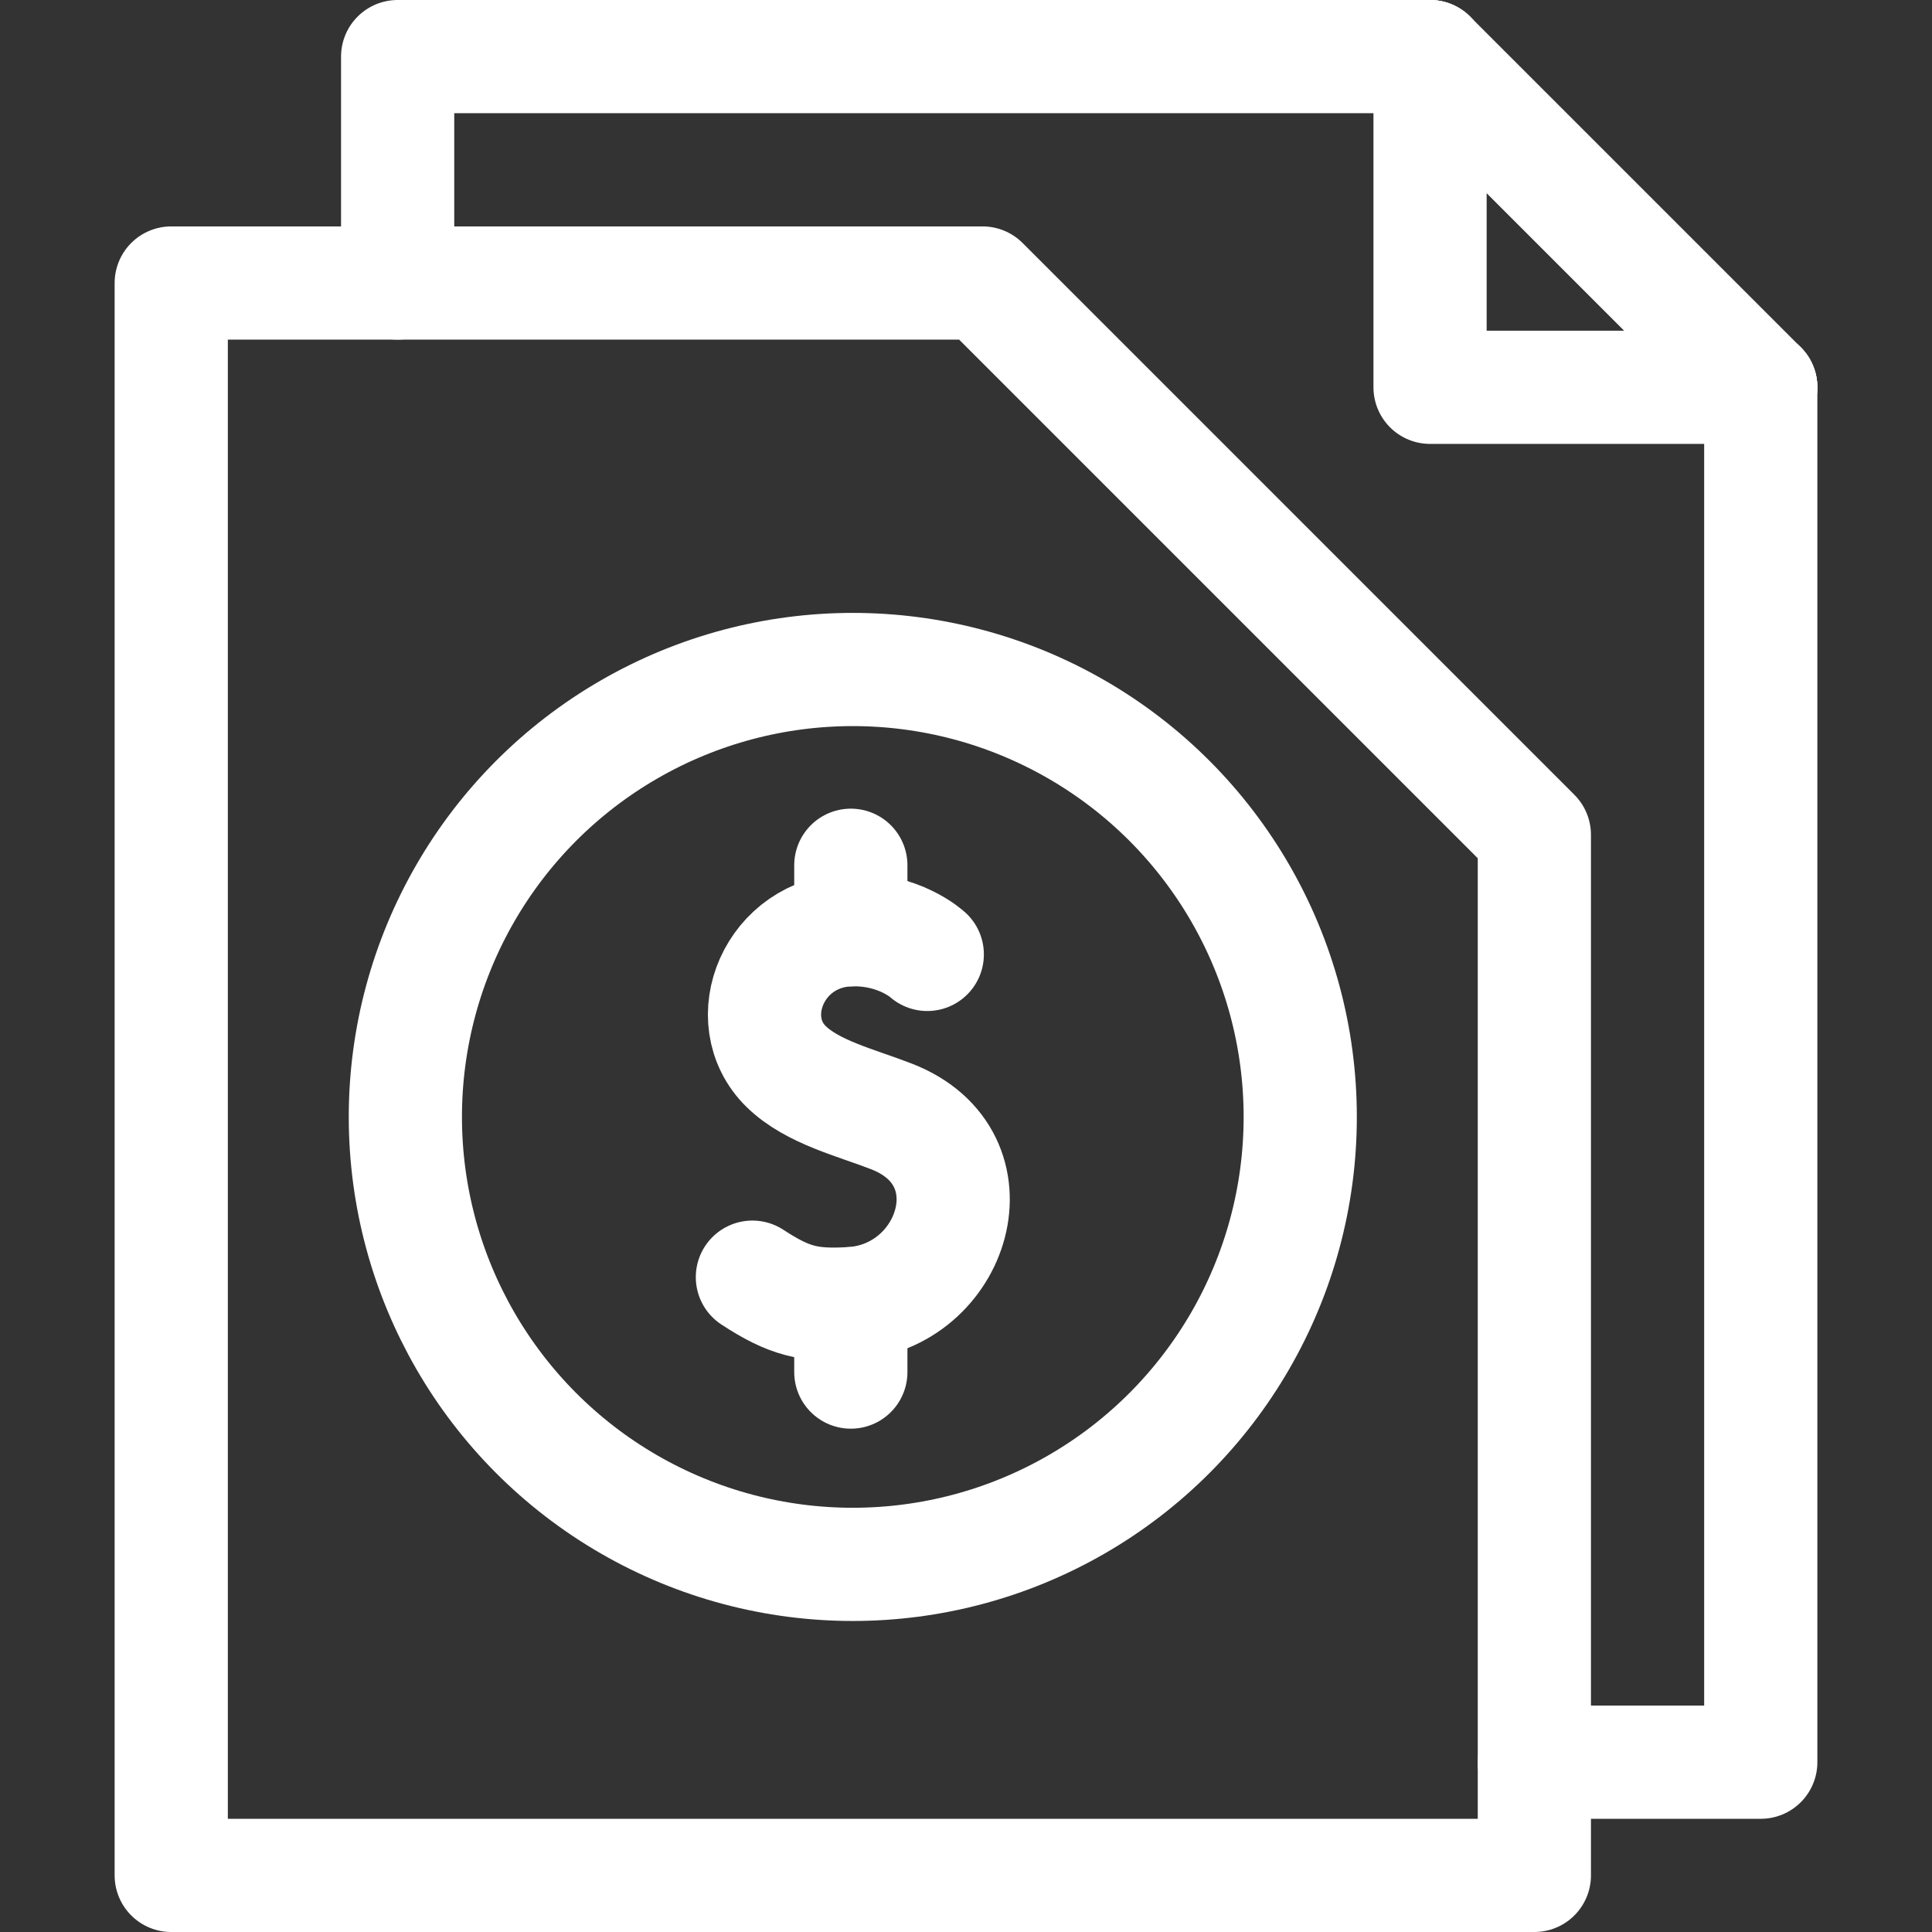
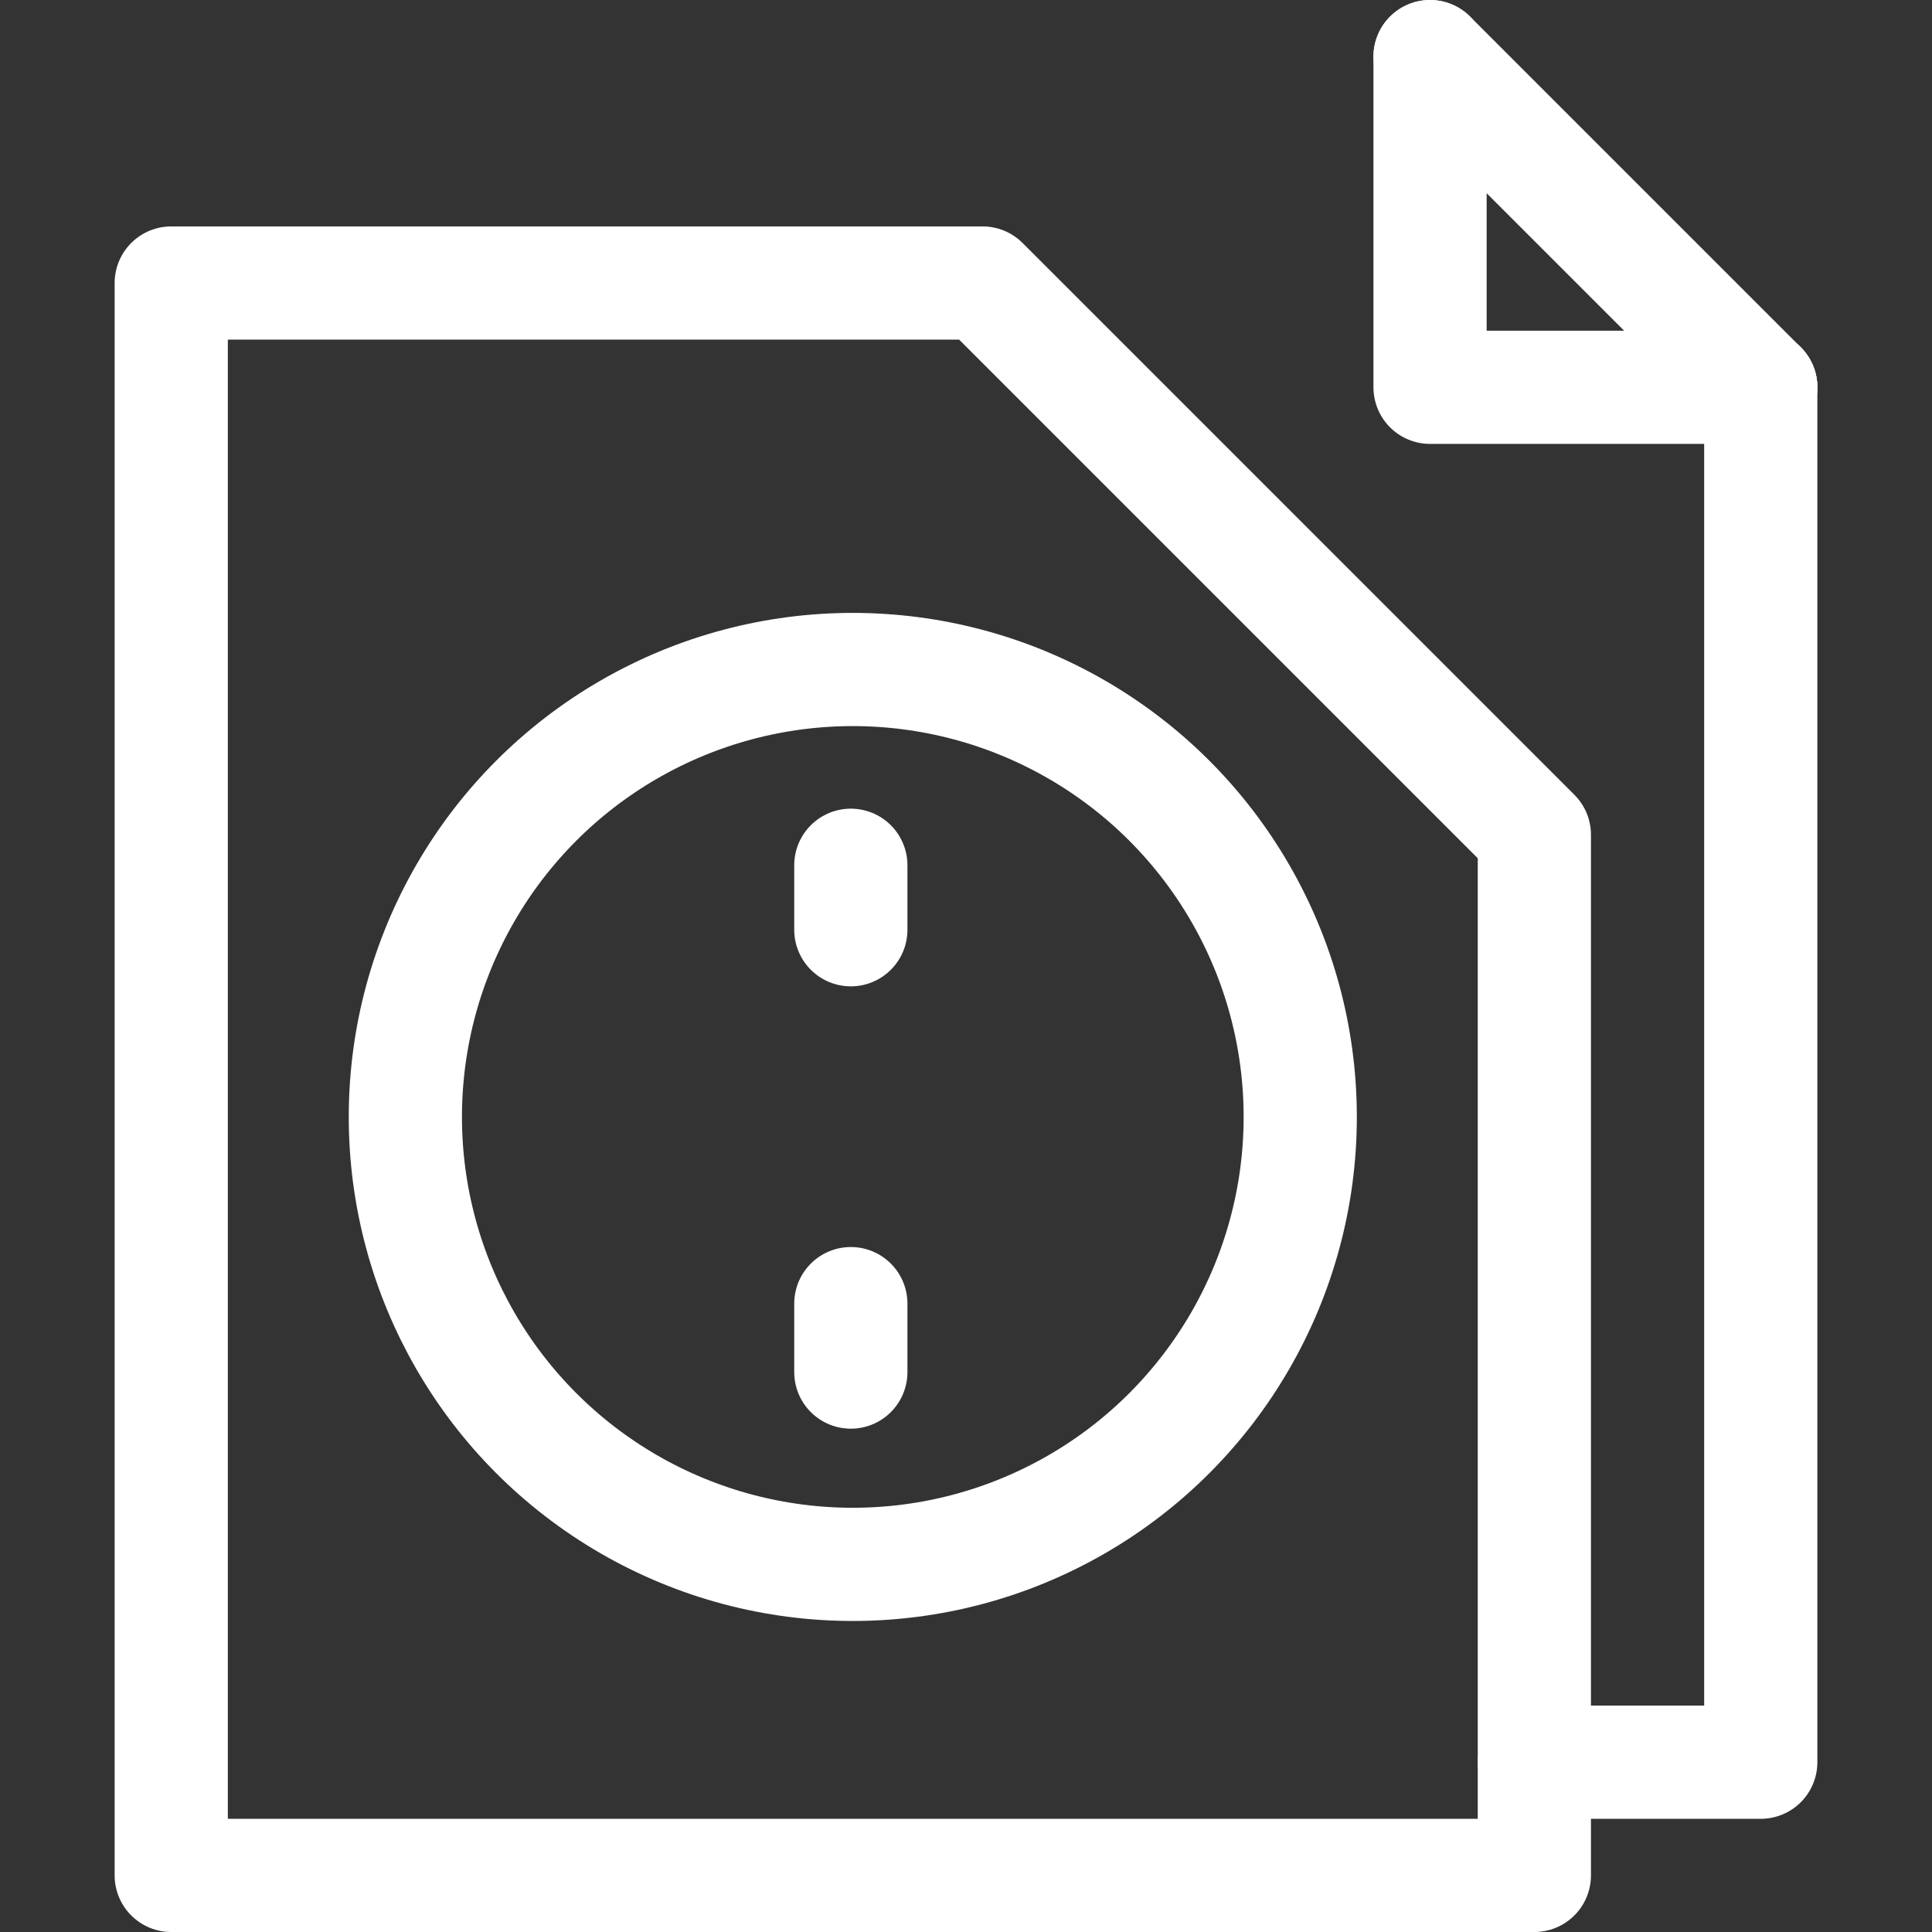
<svg xmlns="http://www.w3.org/2000/svg" xmlns:ns1="http://sodipodi.sourceforge.net/DTD/sodipodi-0.dtd" xmlns:ns2="http://www.inkscape.org/namespaces/inkscape" version="1.1" id="Capa_1" x="0px" y="0px" viewBox="0 0 512 512" style="enable-background:new 0 0 512 512;" xml:space="preserve" ns1:docname="title-loan-white.svg" ns2:version="1.3 (0e150ed6c4, 2023-07-21)">
  <rect x="0" y="0" width="512" height="512" fill="#333333" stroke="none" />
  <defs id="defs20" />
  <ns1:namedview id="namedview20" pagecolor="#afafaf" bordercolor="#000000" borderopacity="0.25" ns2:showpageshadow="2" ns2:pageopacity="0.0" ns2:pagecheckerboard="0" ns2:deskcolor="#d1d1d1" ns2:zoom="2.3066406" ns2:cx="255.78323" ns2:cy="256" ns2:window-width="3440" ns2:window-height="1377" ns2:window-x="2552" ns2:window-y="-8" ns2:window-maximized="1" ns2:current-layer="Capa_1" />
  <g id="g5" style="stroke:#ffffff;stroke-opacity:1">
    <polygon style="fill:none;stroke:#ffffff;stroke-width:30;stroke-linecap:round;stroke-linejoin:round;stroke-miterlimit:10;stroke-opacity:1" points="&#10;  406.62,221.23 406.62,497 45.38,497 45.38,75 260.39,75  " id="polygon1" />
    <polyline style="fill:none;stroke:#ffffff;stroke-width:30;stroke-linecap:round;stroke-linejoin:round;stroke-miterlimit:10;stroke-opacity:1" points="&#10;  466.62,102.64 466.62,467 406.62,467  " id="polyline1" />
-     <polyline style="fill:none;stroke:#ffffff;stroke-width:30;stroke-linecap:round;stroke-linejoin:round;stroke-miterlimit:10;stroke-opacity:1" points="&#10;  105.38,75 105.38,15 378.98,15  " id="polyline2" />
    <g id="g4" style="stroke:#ffffff;stroke-opacity:1">
      <g id="g3" style="stroke:#ffffff;stroke-opacity:1">
-         <path style="fill:none;stroke:#ffffff;stroke-width:30;stroke-linecap:round;stroke-linejoin:round;stroke-miterlimit:10;stroke-opacity:1" d="&#10;    M245.737,252.929c0,0-7.403-6.855-20.259-6.538c-20.375,0.502-29.801,23.847-17.136,36.255&#10;    c6.955,6.814,18.513,9.558,27.97,13.243c28.32,11.033,16.5,48.039-10.834,49.587c-11.103,0.629-16.314-0.631-26.084-7.016" id="path2" />
        <line style="fill:none;stroke:#ffffff;stroke-width:30;stroke-linecap:round;stroke-linejoin:round;stroke-miterlimit:10;stroke-opacity:1" x1="225.478" y1="363.615" x2="225.478" y2="345.475" id="line2" />
        <line style="fill:none;stroke:#ffffff;stroke-width:30;stroke-linecap:round;stroke-linejoin:round;stroke-miterlimit:10;stroke-opacity:1" x1="225.478" y1="246.391" x2="225.478" y2="229.303" id="line3" />
      </g>
      <circle style="fill:none;stroke:#ffffff;stroke-width:30;stroke-linecap:round;stroke-linejoin:round;stroke-miterlimit:10;stroke-opacity:1" cx="226" cy="296" r="118.575" id="circle3" />
    </g>
    <polyline style="fill:none;stroke:#ffffff;stroke-width:30;stroke-linecap:round;stroke-linejoin:round;stroke-miterlimit:10;stroke-opacity:1" points="&#10;  466.62,102.64 378.98,102.64 378.98,15  " id="polyline4" />
    <line style="fill:none;stroke:#ffffff;stroke-width:30;stroke-linecap:round;stroke-linejoin:round;stroke-miterlimit:10;stroke-opacity:1" x1="378.98" y1="15" x2="466.62" y2="102.64" id="line4" />
  </g>
  <g id="g6" style="stroke:#ffffff;stroke-opacity:1">
</g>
  <g id="g7" style="stroke:#ffffff;stroke-opacity:1">
</g>
  <g id="g8" style="stroke:#ffffff;stroke-opacity:1">
</g>
  <g id="g9" style="stroke:#ffffff;stroke-opacity:1">
</g>
  <g id="g10" style="stroke:#ffffff;stroke-opacity:1">
</g>
  <g id="g11" style="stroke:#ffffff;stroke-opacity:1">
</g>
  <g id="g12" style="stroke:#ffffff;stroke-opacity:1">
</g>
  <g id="g13" style="stroke:#ffffff;stroke-opacity:1">
</g>
  <g id="g14" style="stroke:#ffffff;stroke-opacity:1">
</g>
  <g id="g15" style="stroke:#ffffff;stroke-opacity:1">
</g>
  <g id="g16" style="stroke:#ffffff;stroke-opacity:1">
</g>
  <g id="g17" style="stroke:#ffffff;stroke-opacity:1">
</g>
  <g id="g18" style="stroke:#ffffff;stroke-opacity:1">
</g>
  <g id="g19" style="stroke:#ffffff;stroke-opacity:1">
</g>
  <g id="g20" style="stroke:#ffffff;stroke-opacity:1">
</g>
</svg>